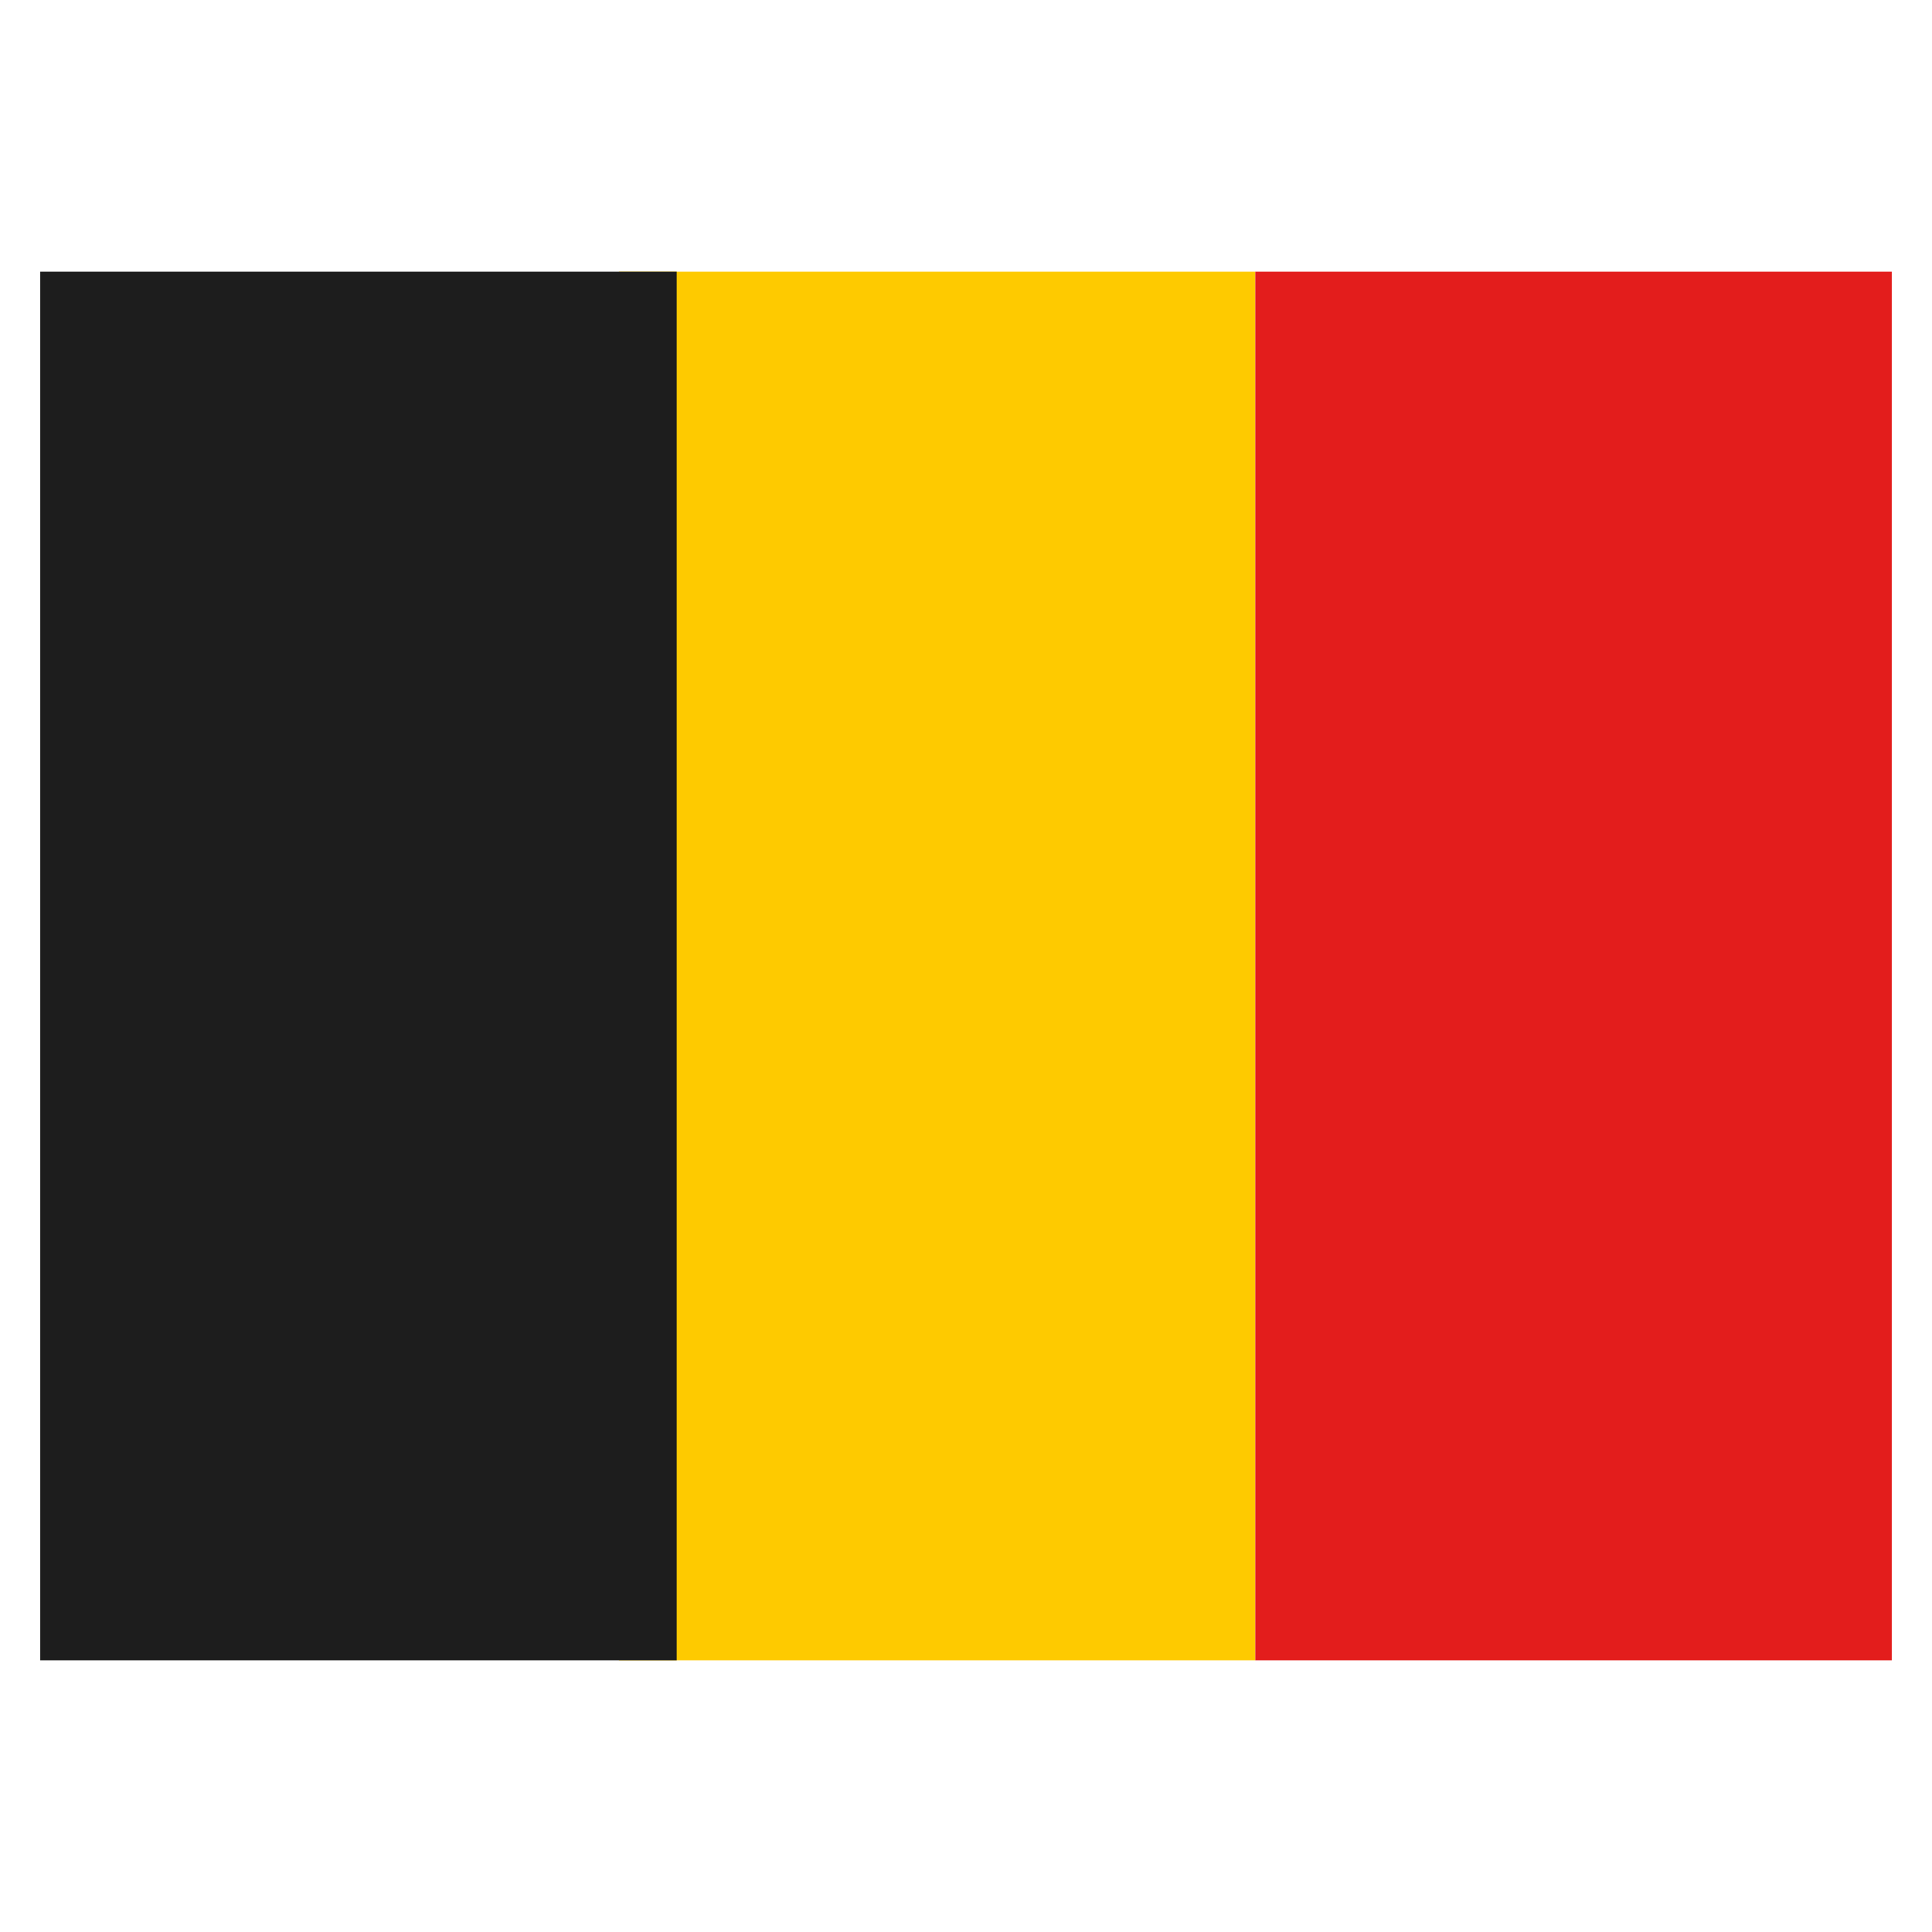
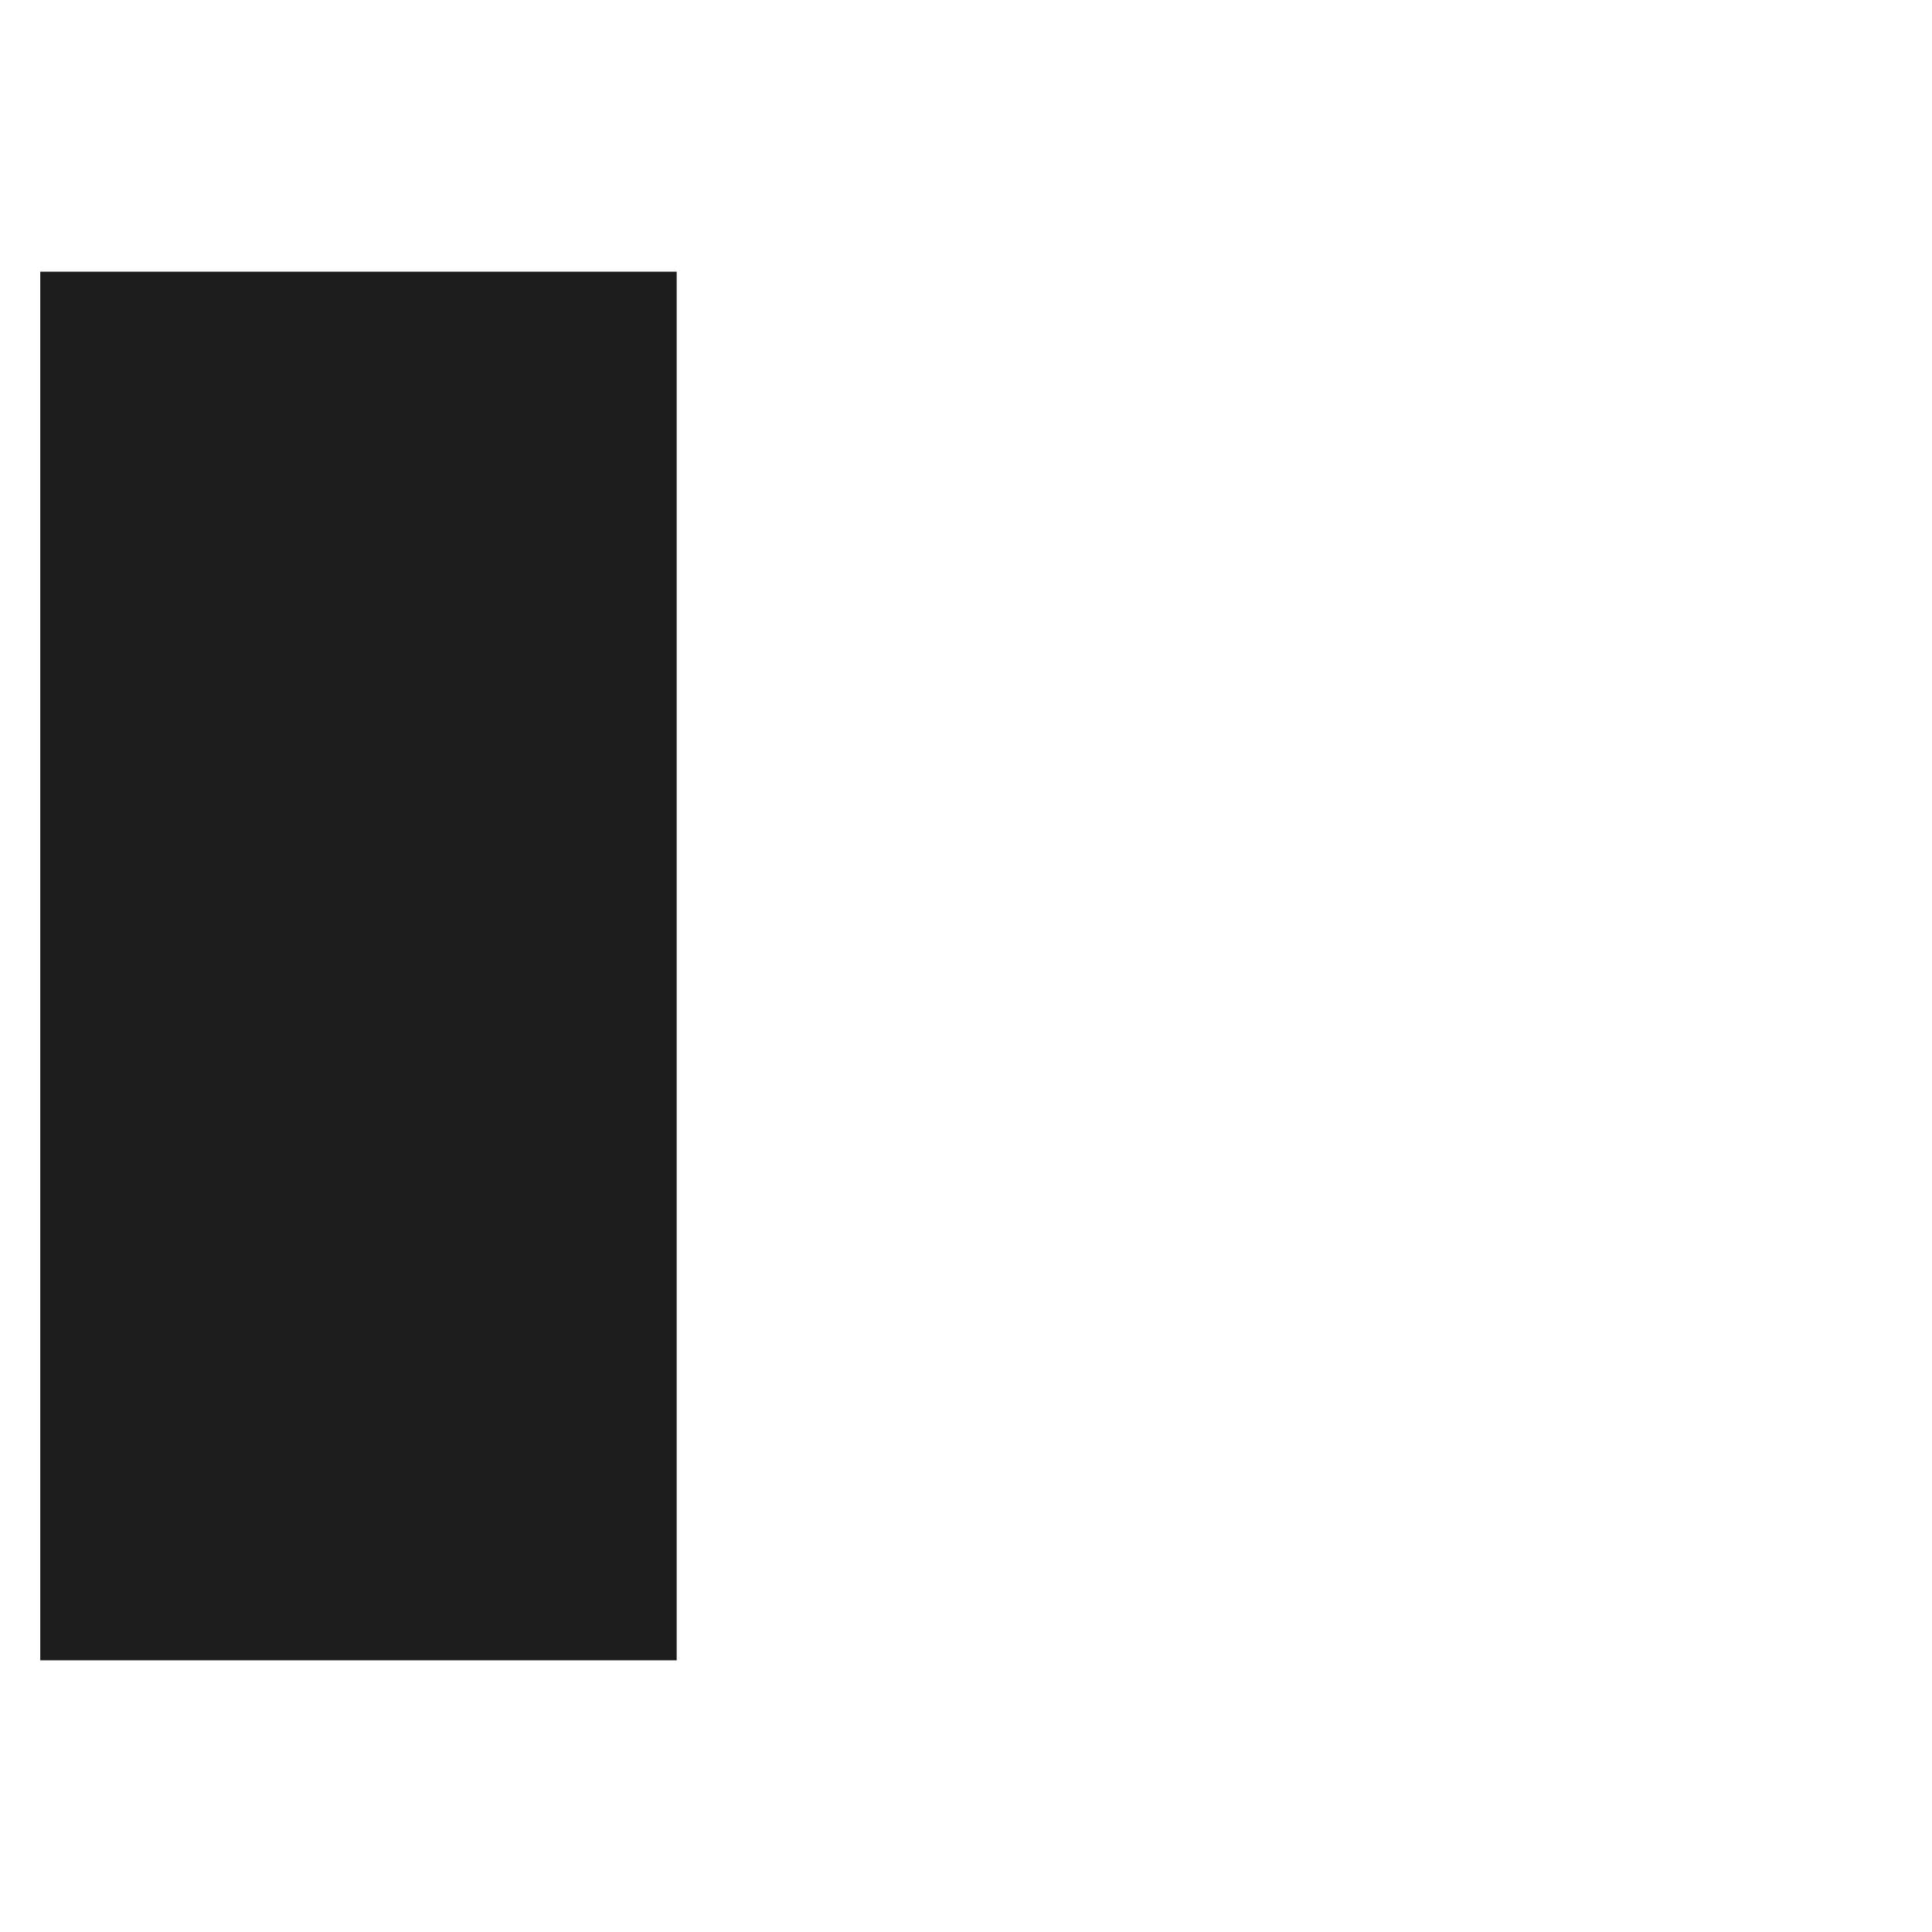
<svg xmlns="http://www.w3.org/2000/svg" fill="none" viewBox="-0.5 -0.5 24 24" id="Be-Belgium--Streamline-Flagpack.svg" height="24" width="24">
  <desc>BE Belgium Streamline Icon: https://streamlinehq.com</desc>
-   <path fill="#FECA00" fill-rule="evenodd" d="M7.188 2.875h7.906v17.25H7.188V2.875Z" clip-rule="evenodd" stroke-width="1" />
-   <path fill="#E31D1C" fill-rule="evenodd" d="M15.094 2.875h7.906v17.25H15.094V2.875Z" clip-rule="evenodd" stroke-width="1" />
  <path fill="#1D1D1D" fill-rule="evenodd" d="M0 2.875h7.906v17.25H0V2.875Z" clip-rule="evenodd" stroke-width="1" />
</svg>